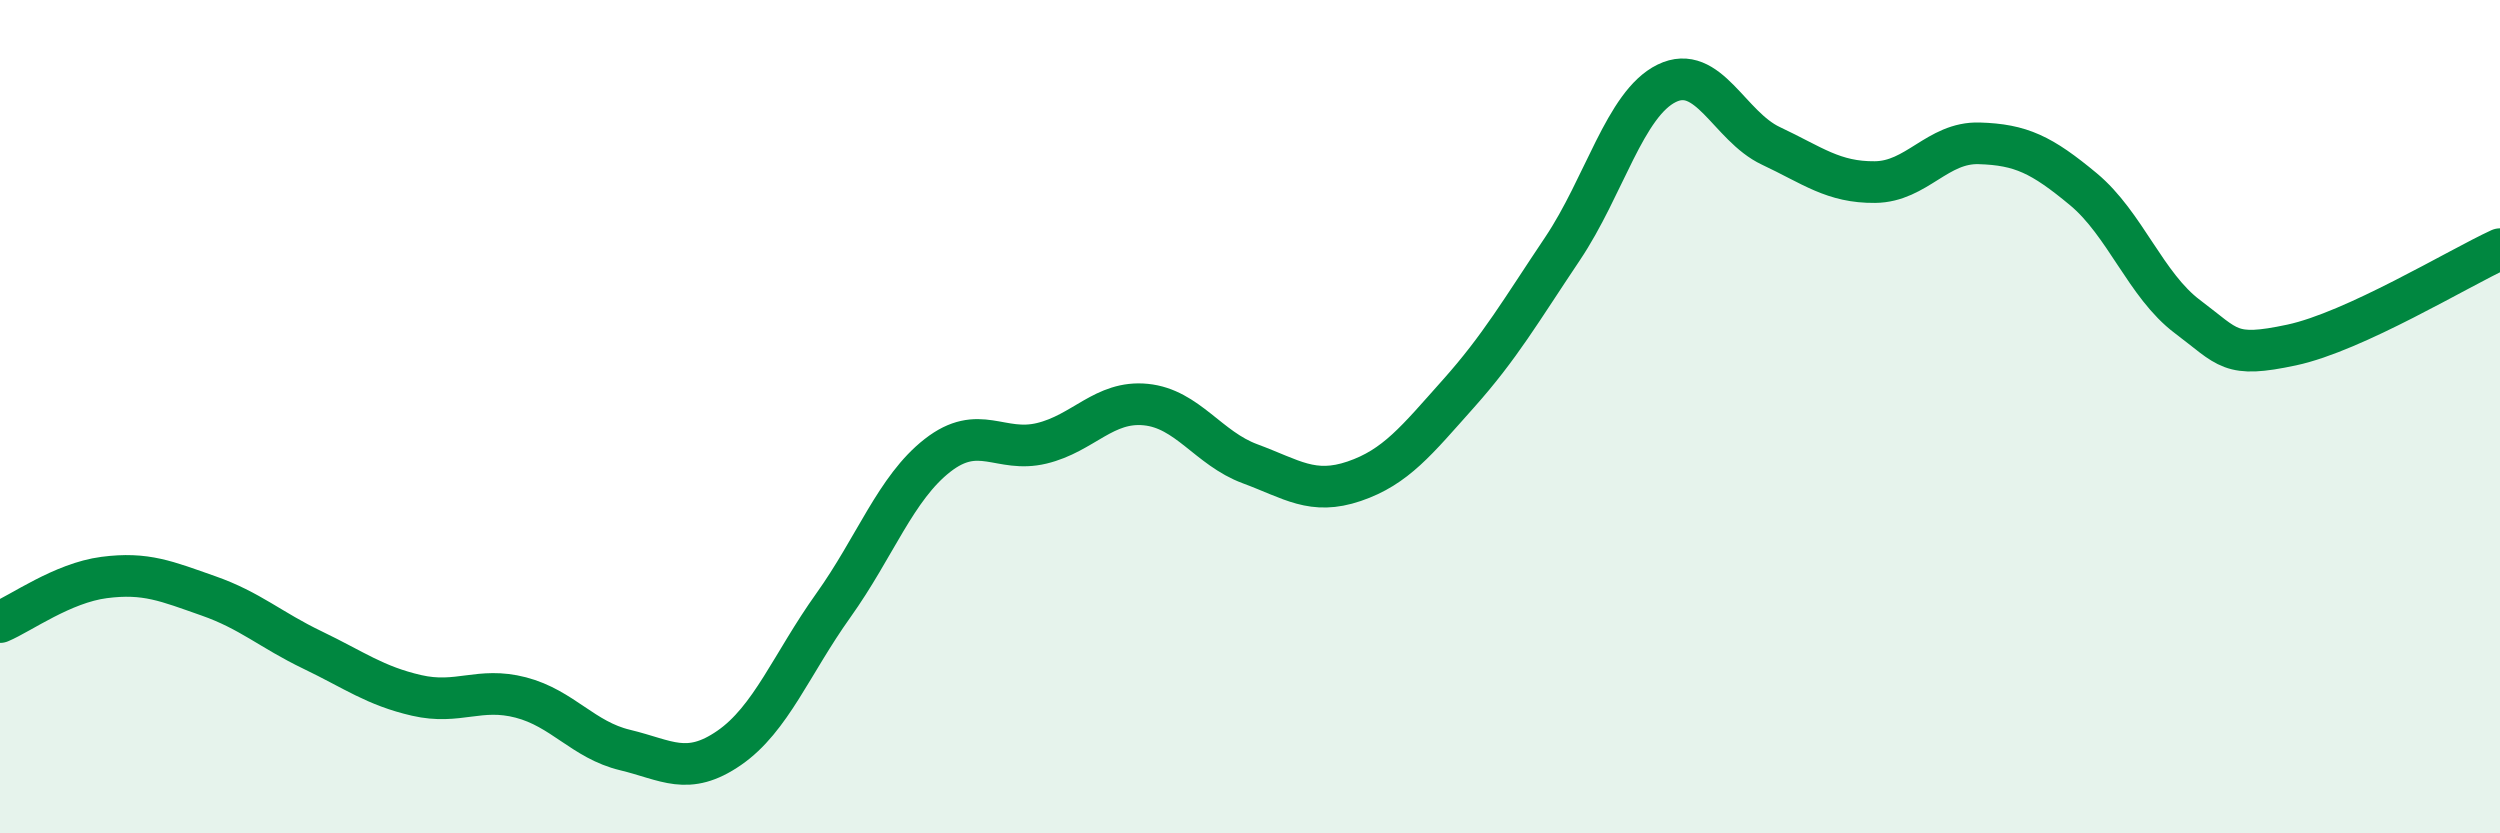
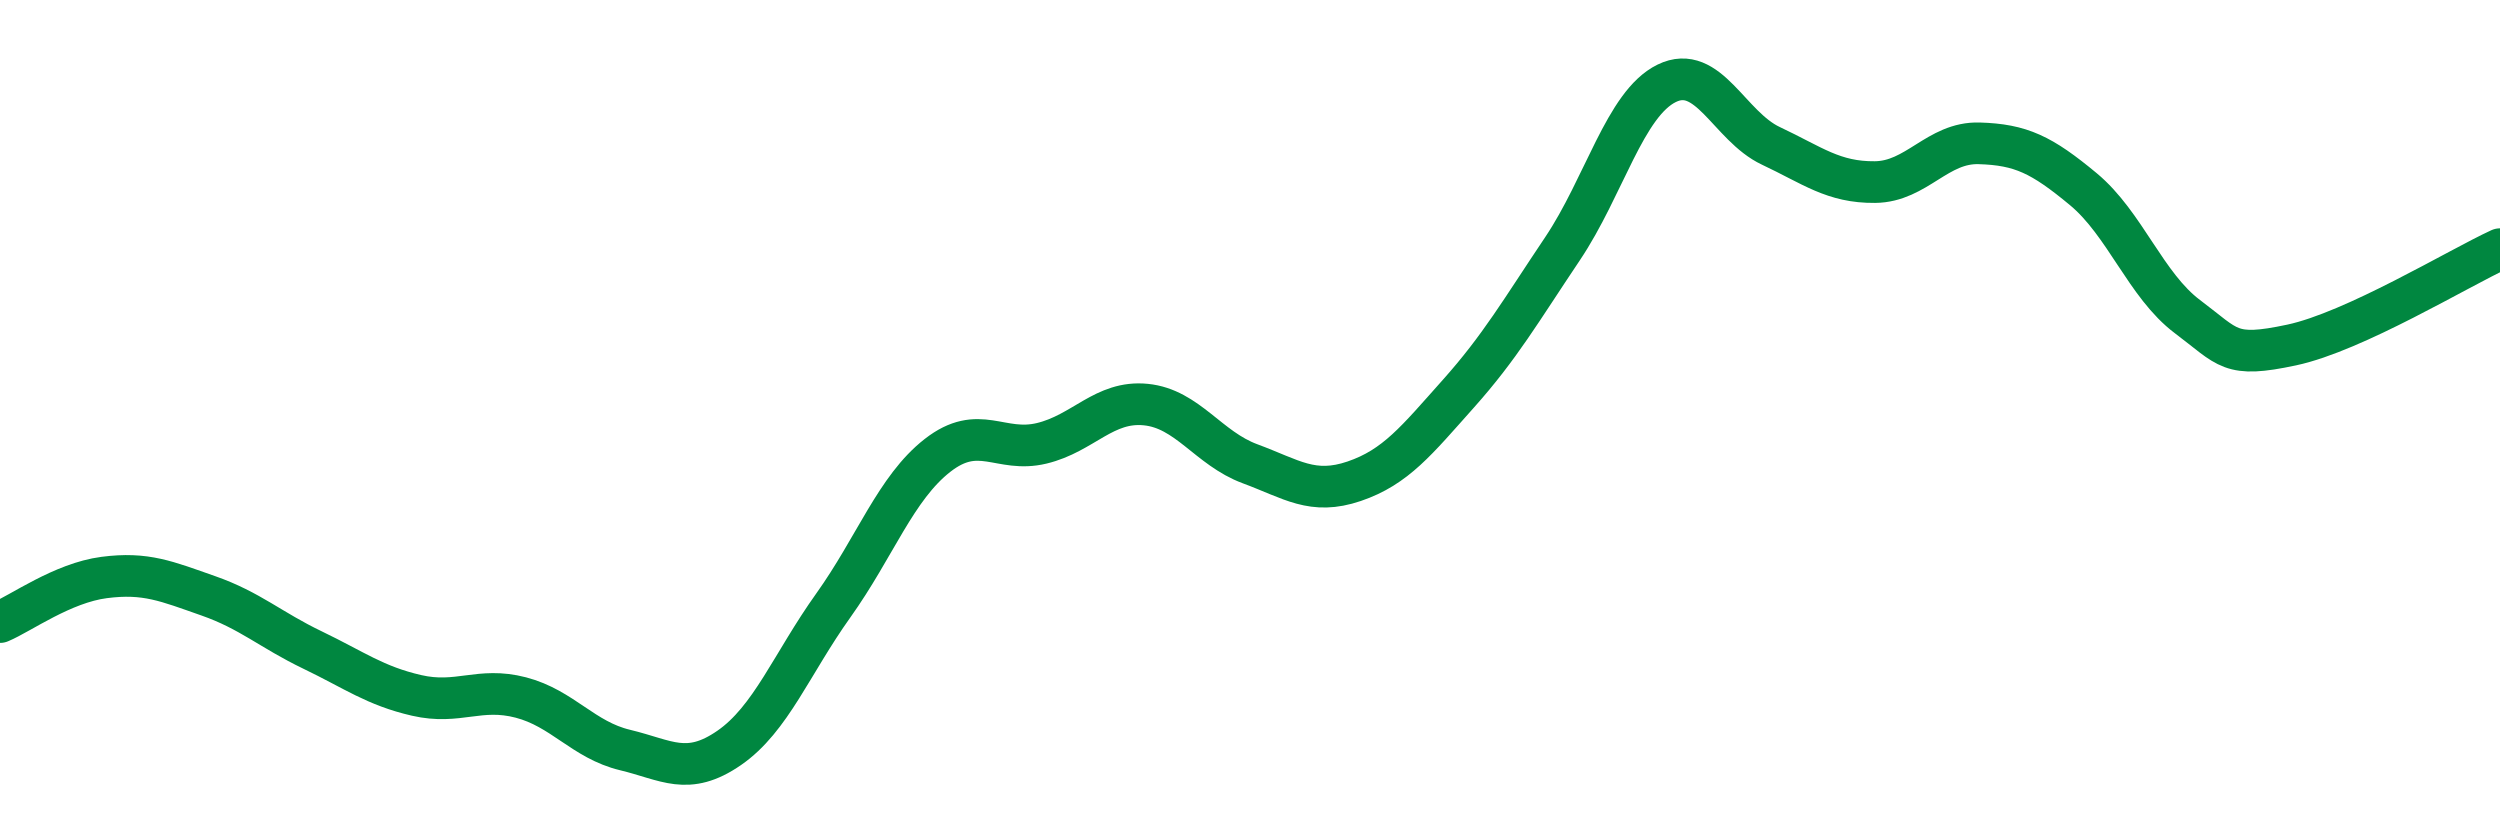
<svg xmlns="http://www.w3.org/2000/svg" width="60" height="20" viewBox="0 0 60 20">
-   <path d="M 0,14.93 C 0.5,14.72 1.5,13.99 2.5,13.86 C 3.5,13.73 4,13.95 5,14.3 C 6,14.65 6.5,15.12 7.5,15.6 C 8.5,16.08 9,16.46 10,16.69 C 11,16.92 11.5,16.48 12.5,16.74 C 13.5,17 14,17.76 15,18 C 16,18.24 16.5,18.64 17.5,17.95 C 18.5,17.26 19,15.93 20,14.53 C 21,13.13 21.5,11.71 22.5,10.93 C 23.5,10.15 24,10.88 25,10.64 C 26,10.4 26.5,9.61 27.5,9.71 C 28.5,9.81 29,10.76 30,11.13 C 31,11.5 31.5,11.89 32.5,11.55 C 33.5,11.21 34,10.57 35,9.45 C 36,8.33 36.5,7.46 37.5,5.97 C 38.5,4.48 39,2.49 40,2 C 41,1.51 41.5,3.03 42.5,3.5 C 43.5,3.97 44,4.38 45,4.37 C 46,4.36 46.5,3.41 47.5,3.44 C 48.5,3.47 49,3.71 50,4.54 C 51,5.37 51.5,6.85 52.5,7.6 C 53.5,8.35 53.5,8.6 55,8.28 C 56.5,7.96 59,6.44 60,5.98L60 20L0 20Z" fill="#008740" opacity="0.1" stroke-linecap="round" stroke-linejoin="round" />
  <path d="M 0,14.93 C 0.5,14.72 1.5,13.99 2.5,13.86 C 3.5,13.73 4,13.95 5,14.3 C 6,14.65 6.5,15.12 7.5,15.6 C 8.5,16.08 9,16.46 10,16.69 C 11,16.92 11.5,16.48 12.5,16.74 C 13.5,17 14,17.76 15,18 C 16,18.24 16.5,18.64 17.5,17.95 C 18.5,17.26 19,15.93 20,14.53 C 21,13.13 21.5,11.71 22.5,10.93 C 23.5,10.15 24,10.88 25,10.64 C 26,10.4 26.5,9.61 27.5,9.71 C 28.5,9.81 29,10.76 30,11.13 C 31,11.5 31.5,11.89 32.5,11.55 C 33.5,11.21 34,10.57 35,9.45 C 36,8.33 36.5,7.46 37.5,5.97 C 38.5,4.48 39,2.49 40,2 C 41,1.51 41.5,3.03 42.5,3.5 C 43.5,3.97 44,4.38 45,4.37 C 46,4.36 46.5,3.41 47.5,3.44 C 48.5,3.47 49,3.71 50,4.54 C 51,5.37 51.5,6.85 52.5,7.6 C 53.5,8.35 53.5,8.6 55,8.28 C 56.5,7.96 59,6.44 60,5.98" stroke="#008740" stroke-width="1" fill="none" stroke-linecap="round" stroke-linejoin="round" />
</svg>